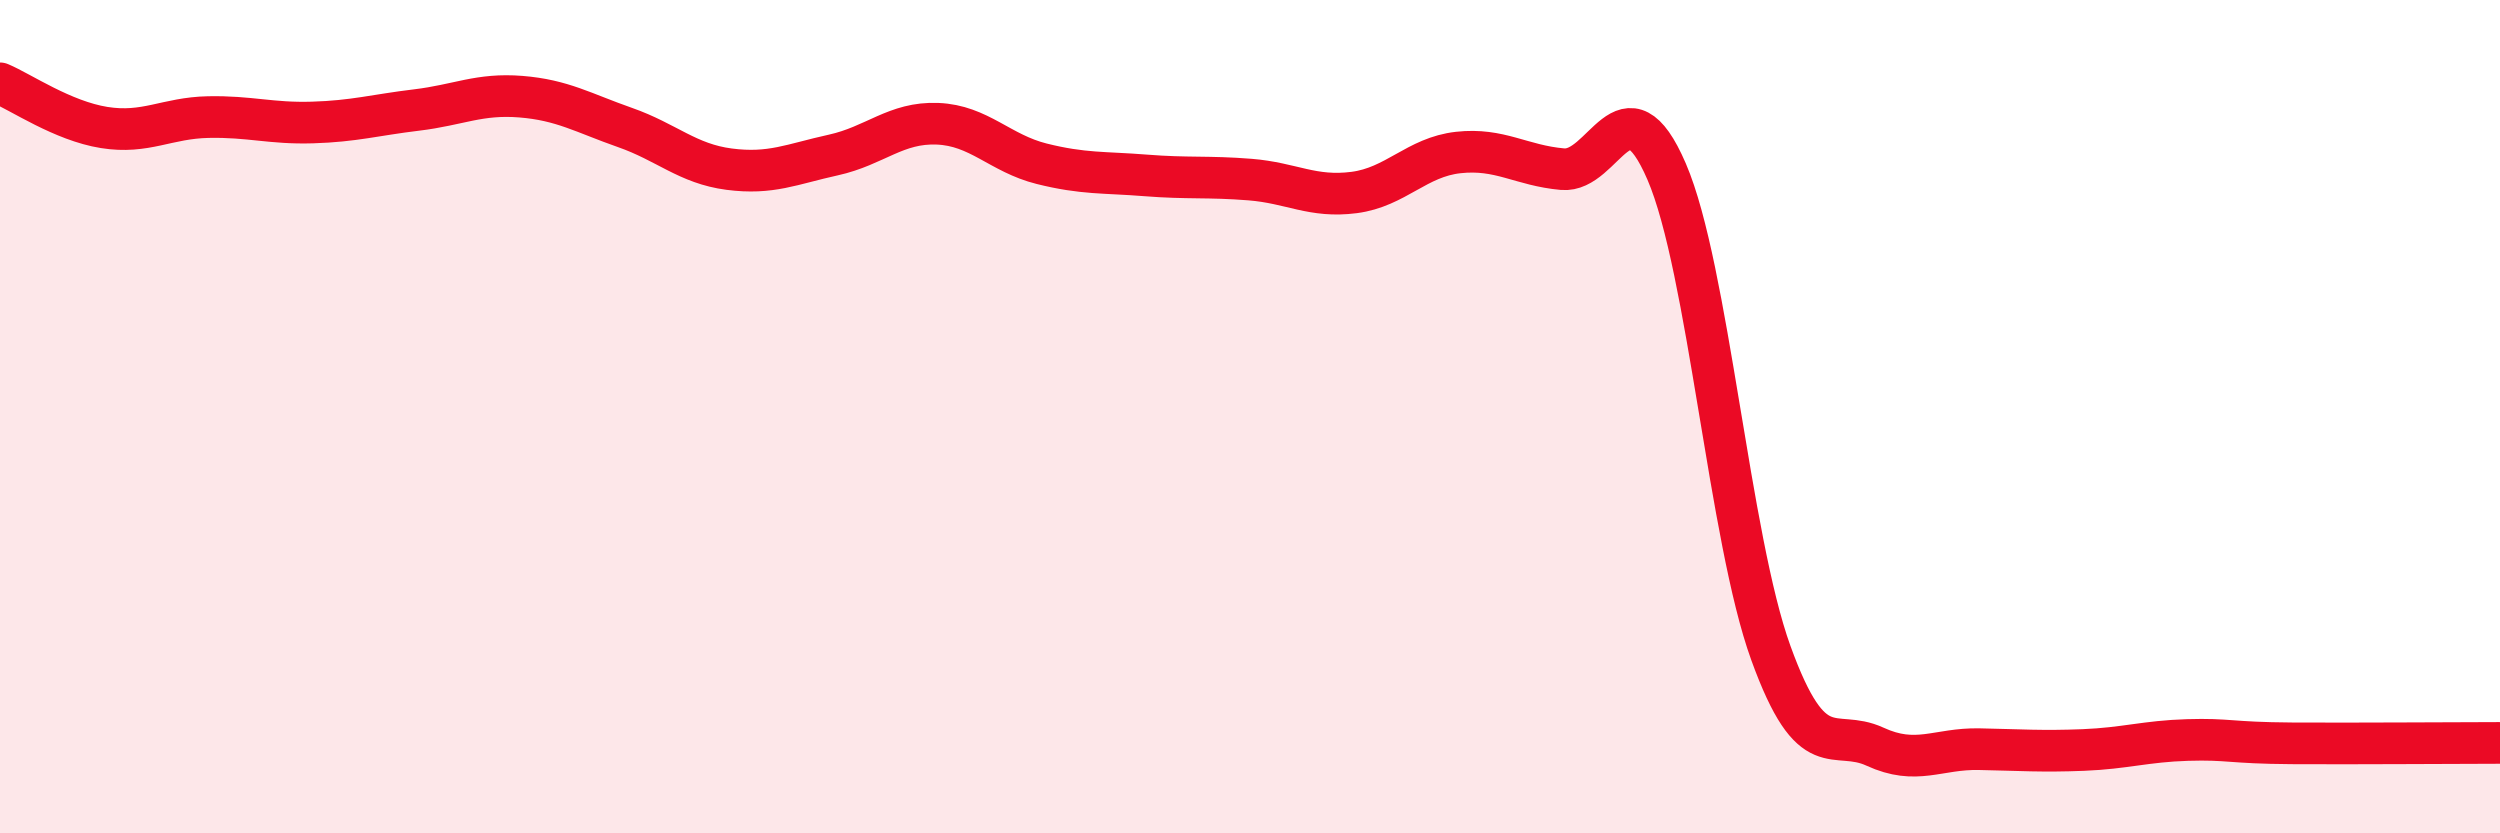
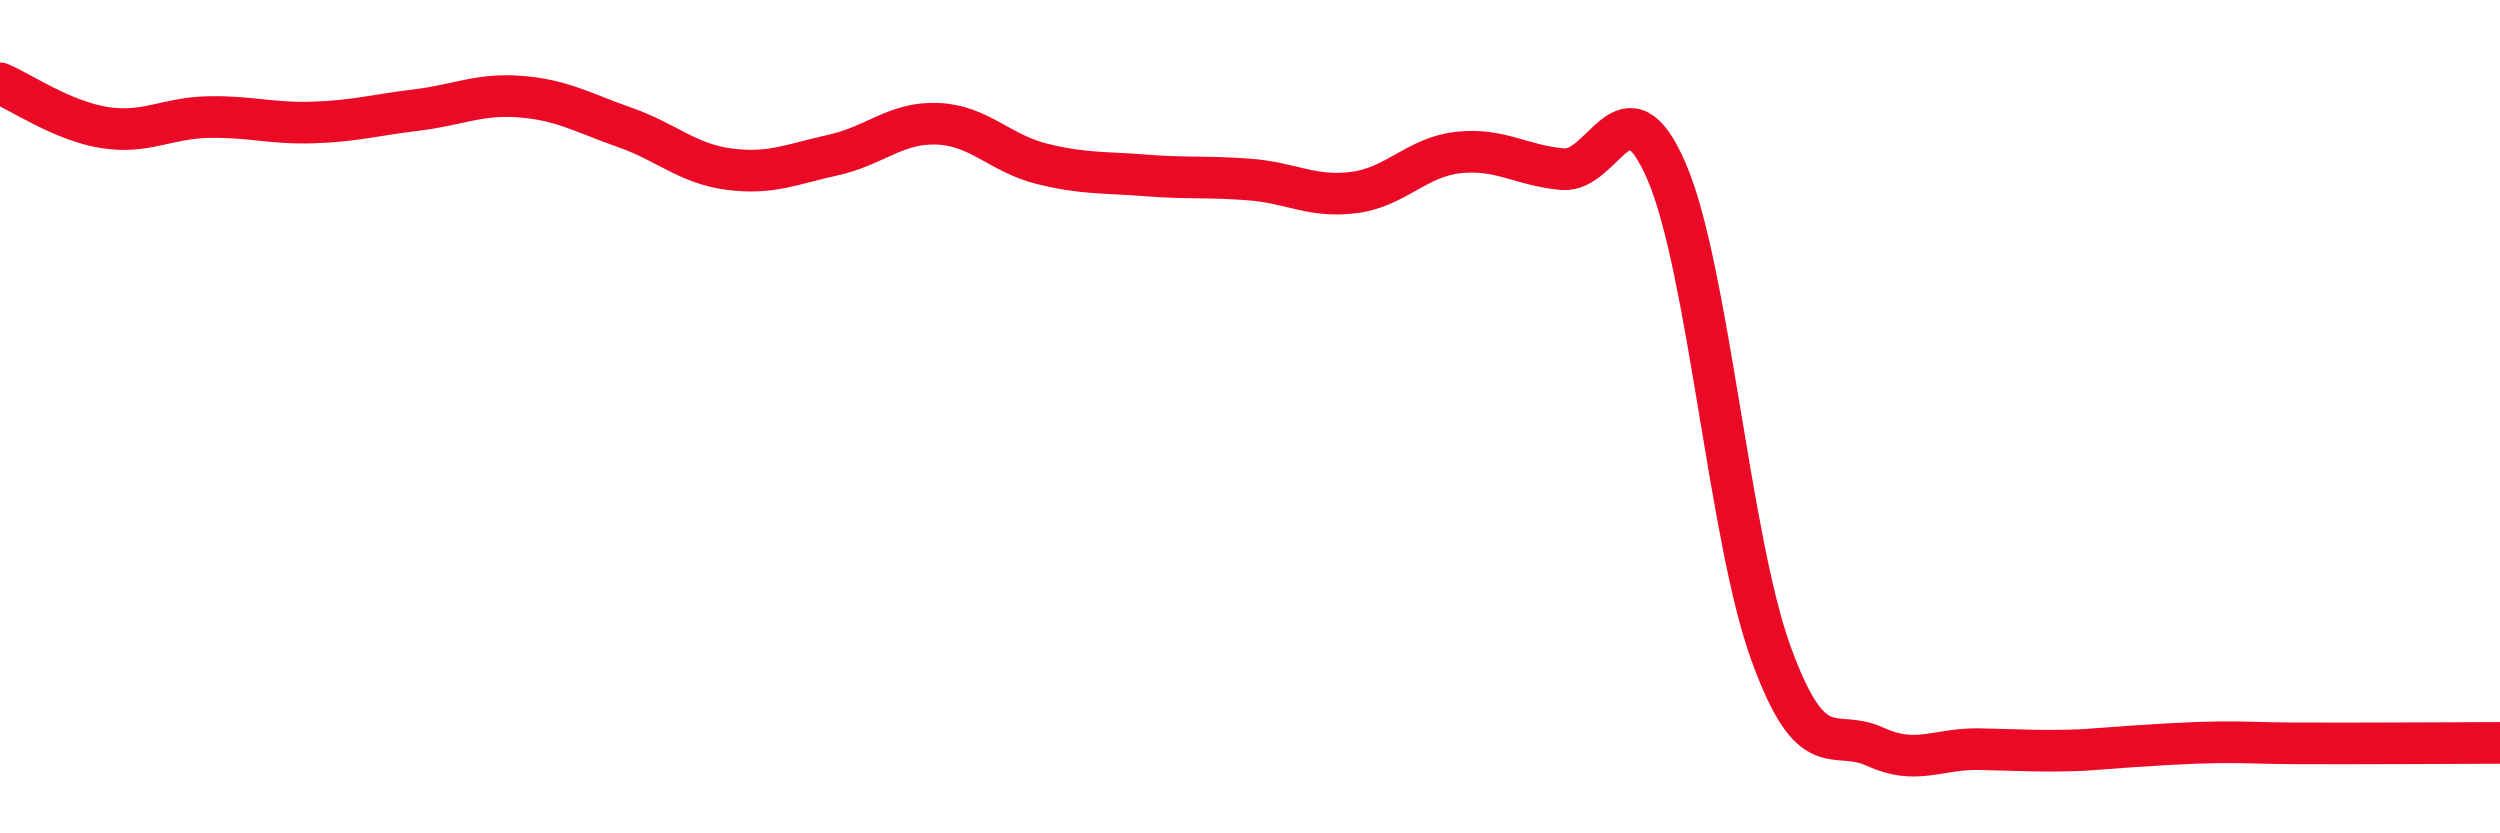
<svg xmlns="http://www.w3.org/2000/svg" width="60" height="20" viewBox="0 0 60 20">
-   <path d="M 0,2 C 0.5,2.21 1.5,2.9 2.5,3.06 C 3.5,3.22 4,2.83 5,2.81 C 6,2.79 6.5,2.97 7.5,2.94 C 8.5,2.91 9,2.76 10,2.64 C 11,2.52 11.5,2.24 12.5,2.32 C 13.5,2.4 14,2.71 15,3.06 C 16,3.41 16.5,3.93 17.5,4.06 C 18.5,4.19 19,3.94 20,3.72 C 21,3.5 21.5,2.93 22.5,2.97 C 23.5,3.01 24,3.68 25,3.93 C 26,4.18 26.5,4.13 27.5,4.21 C 28.5,4.29 29,4.23 30,4.31 C 31,4.39 31.5,4.75 32.5,4.62 C 33.5,4.49 34,3.77 35,3.66 C 36,3.55 36.5,3.97 37.5,4.06 C 38.5,4.15 39,1.8 40,4.12 C 41,6.44 41.5,12.91 42.5,15.67 C 43.5,18.43 44,17.46 45,17.92 C 46,18.38 46.5,17.96 47.5,17.98 C 48.5,18 49,18.04 50,18 C 51,17.96 51.5,17.79 52.5,17.76 C 53.5,17.73 53.5,17.83 55,17.84 C 56.5,17.85 59,17.83 60,17.83L60 20L0 20Z" fill="#EB0A25" opacity="0.1" stroke-linecap="round" stroke-linejoin="round" />
-   <path d="M 0,2 C 0.5,2.21 1.5,2.9 2.5,3.06 C 3.5,3.22 4,2.83 5,2.81 C 6,2.79 6.5,2.97 7.5,2.94 C 8.5,2.91 9,2.76 10,2.64 C 11,2.52 11.5,2.24 12.5,2.32 C 13.5,2.4 14,2.71 15,3.06 C 16,3.41 16.5,3.93 17.5,4.06 C 18.5,4.19 19,3.94 20,3.72 C 21,3.5 21.5,2.93 22.5,2.97 C 23.5,3.01 24,3.68 25,3.93 C 26,4.18 26.5,4.13 27.5,4.21 C 28.5,4.29 29,4.23 30,4.31 C 31,4.39 31.5,4.75 32.5,4.62 C 33.5,4.49 34,3.77 35,3.66 C 36,3.55 36.5,3.97 37.5,4.06 C 38.5,4.15 39,1.8 40,4.12 C 41,6.44 41.5,12.91 42.5,15.67 C 43.5,18.43 44,17.46 45,17.92 C 46,18.38 46.5,17.96 47.5,17.98 C 48.5,18 49,18.04 50,18 C 51,17.96 51.5,17.79 52.5,17.76 C 53.5,17.73 53.5,17.83 55,17.84 C 56.5,17.85 59,17.83 60,17.83" stroke="#EB0A25" stroke-width="1" fill="none" stroke-linecap="round" stroke-linejoin="round" />
+   <path d="M 0,2 C 0.5,2.21 1.5,2.9 2.5,3.06 C 3.5,3.22 4,2.83 5,2.81 C 6,2.79 6.5,2.97 7.5,2.94 C 8.5,2.91 9,2.76 10,2.64 C 11,2.52 11.5,2.24 12.5,2.32 C 13.5,2.4 14,2.71 15,3.06 C 16,3.41 16.5,3.93 17.5,4.06 C 18.5,4.19 19,3.94 20,3.72 C 21,3.5 21.5,2.93 22.5,2.97 C 23.5,3.01 24,3.68 25,3.93 C 26,4.18 26.5,4.13 27.5,4.21 C 28.5,4.29 29,4.23 30,4.31 C 31,4.39 31.5,4.75 32.5,4.62 C 33.5,4.49 34,3.77 35,3.66 C 36,3.55 36.5,3.97 37.5,4.06 C 38.5,4.15 39,1.8 40,4.12 C 41,6.44 41.5,12.91 42.5,15.67 C 43.5,18.43 44,17.46 45,17.92 C 46,18.38 46.5,17.96 47.5,17.98 C 48.5,18 49,18.04 50,18 C 53.5,17.73 53.5,17.83 55,17.84 C 56.5,17.85 59,17.83 60,17.83" stroke="#EB0A25" stroke-width="1" fill="none" stroke-linecap="round" stroke-linejoin="round" />
</svg>